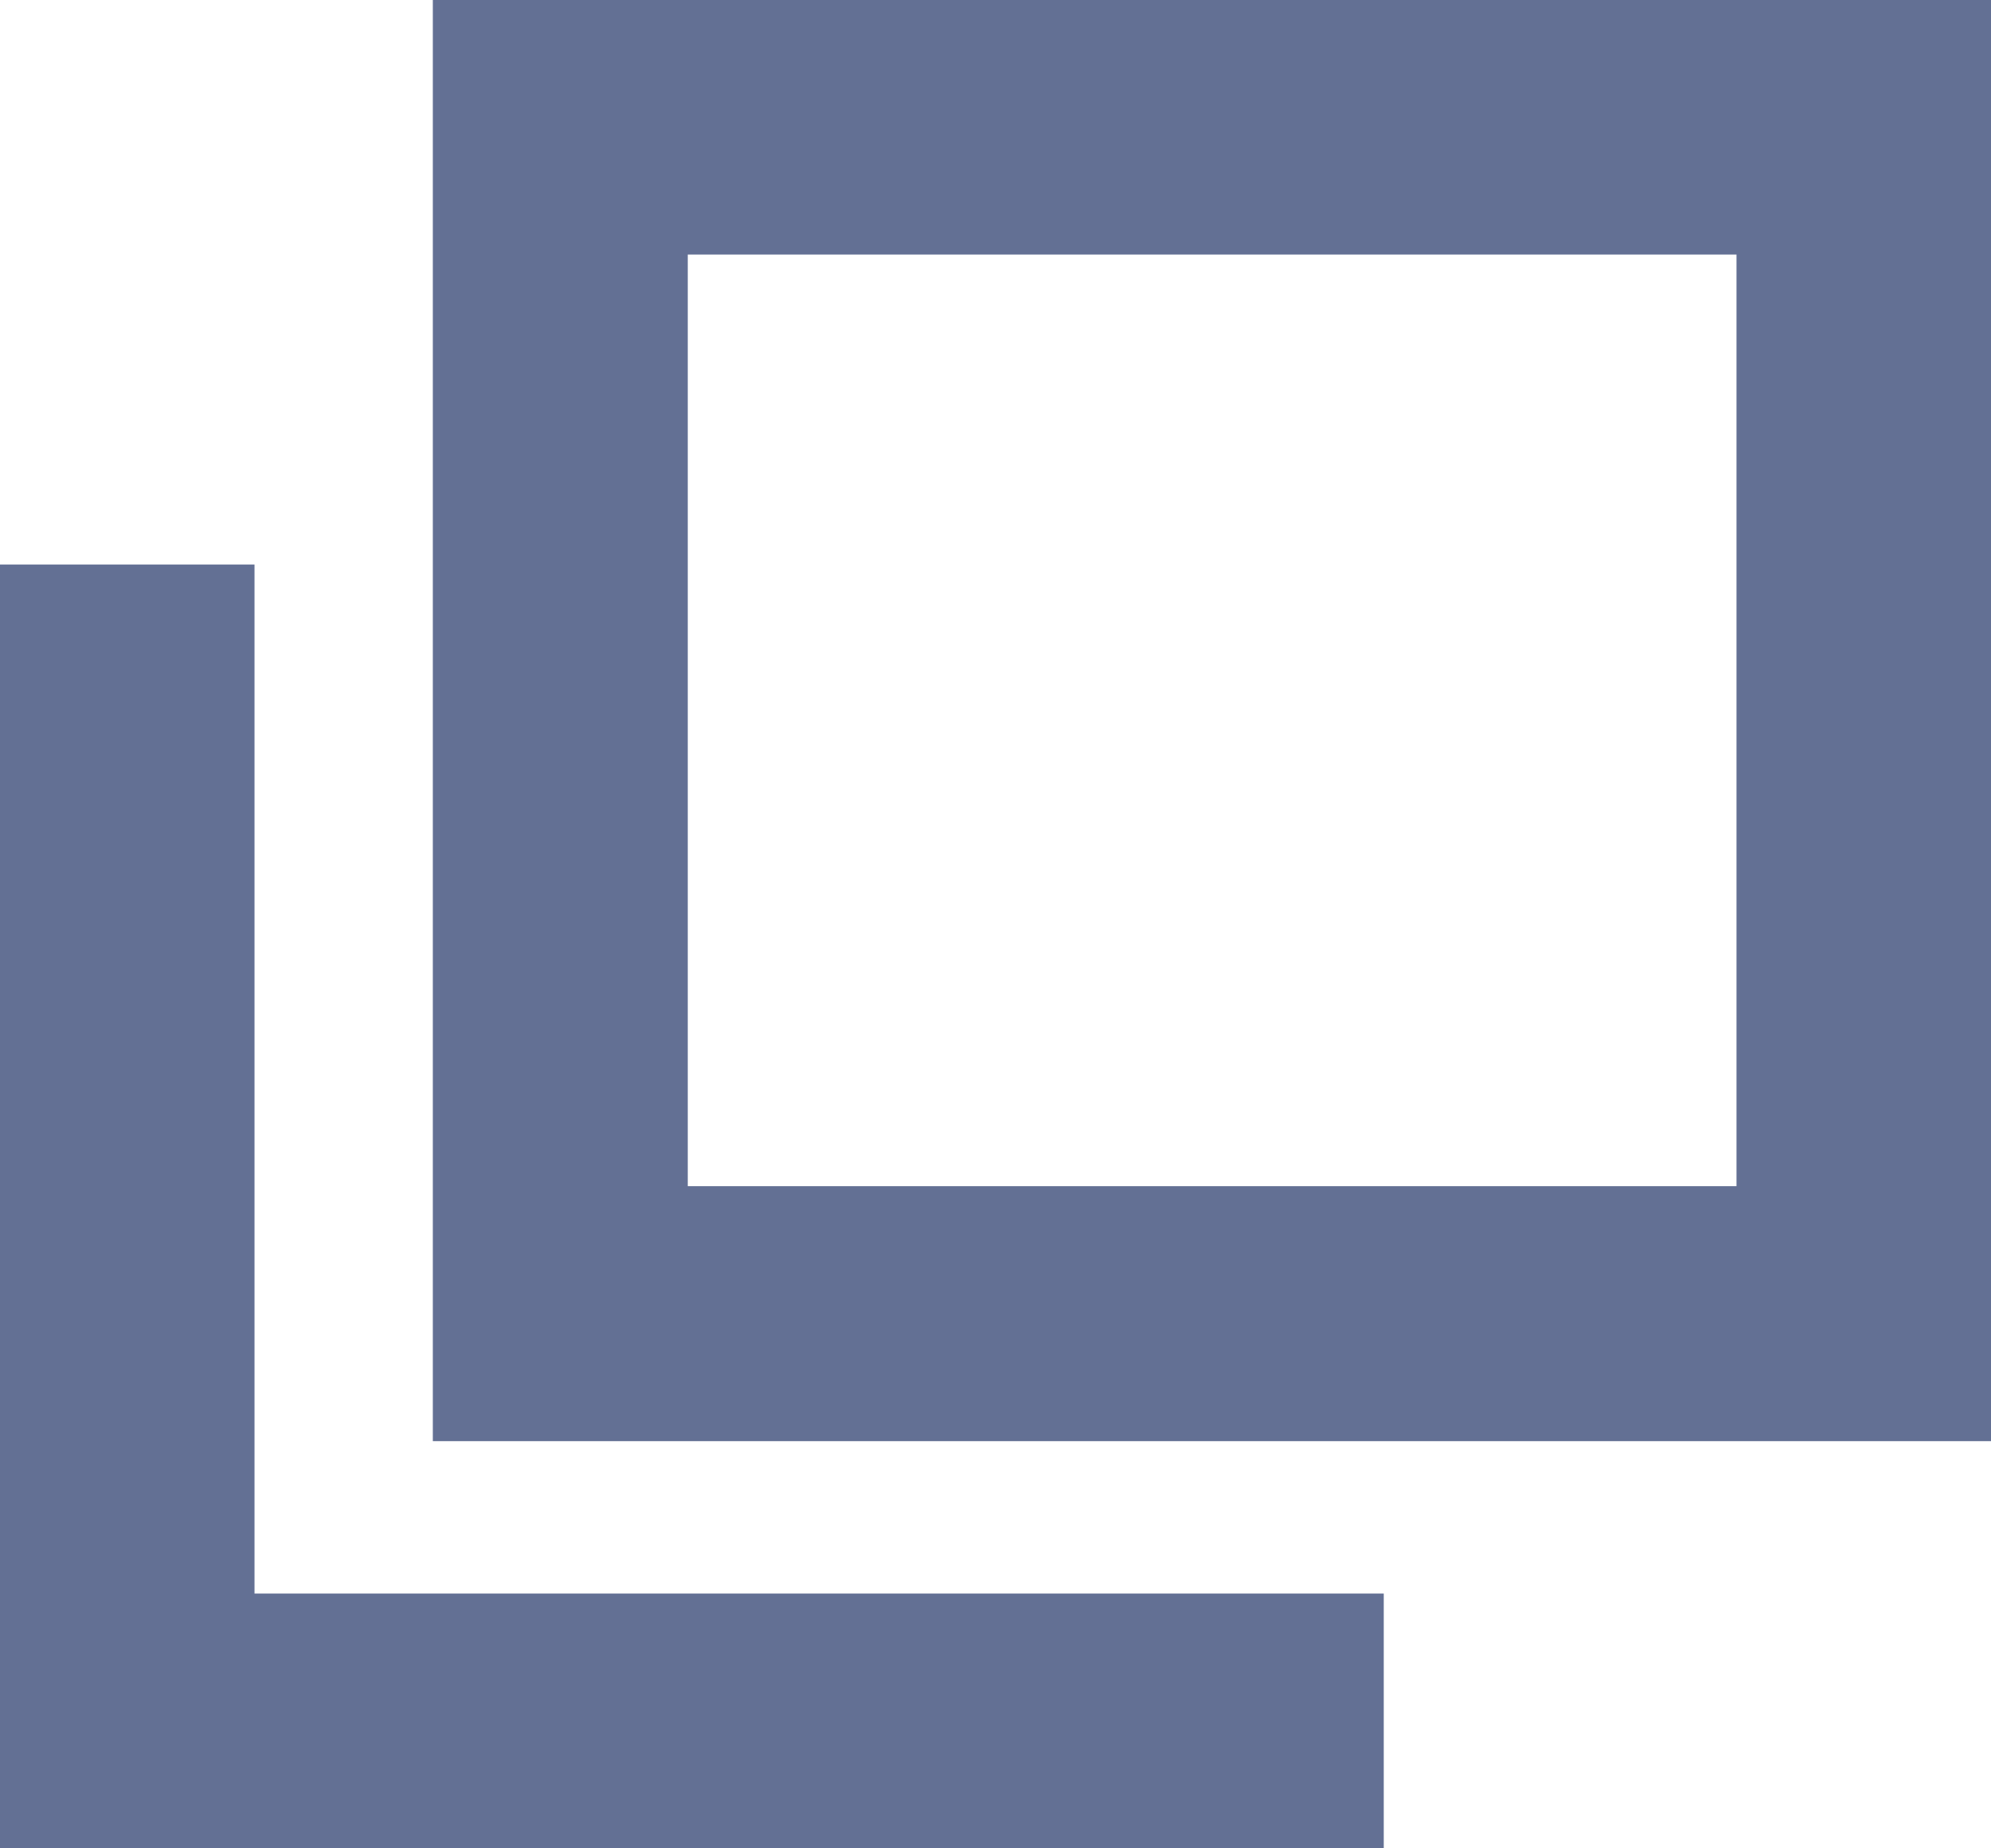
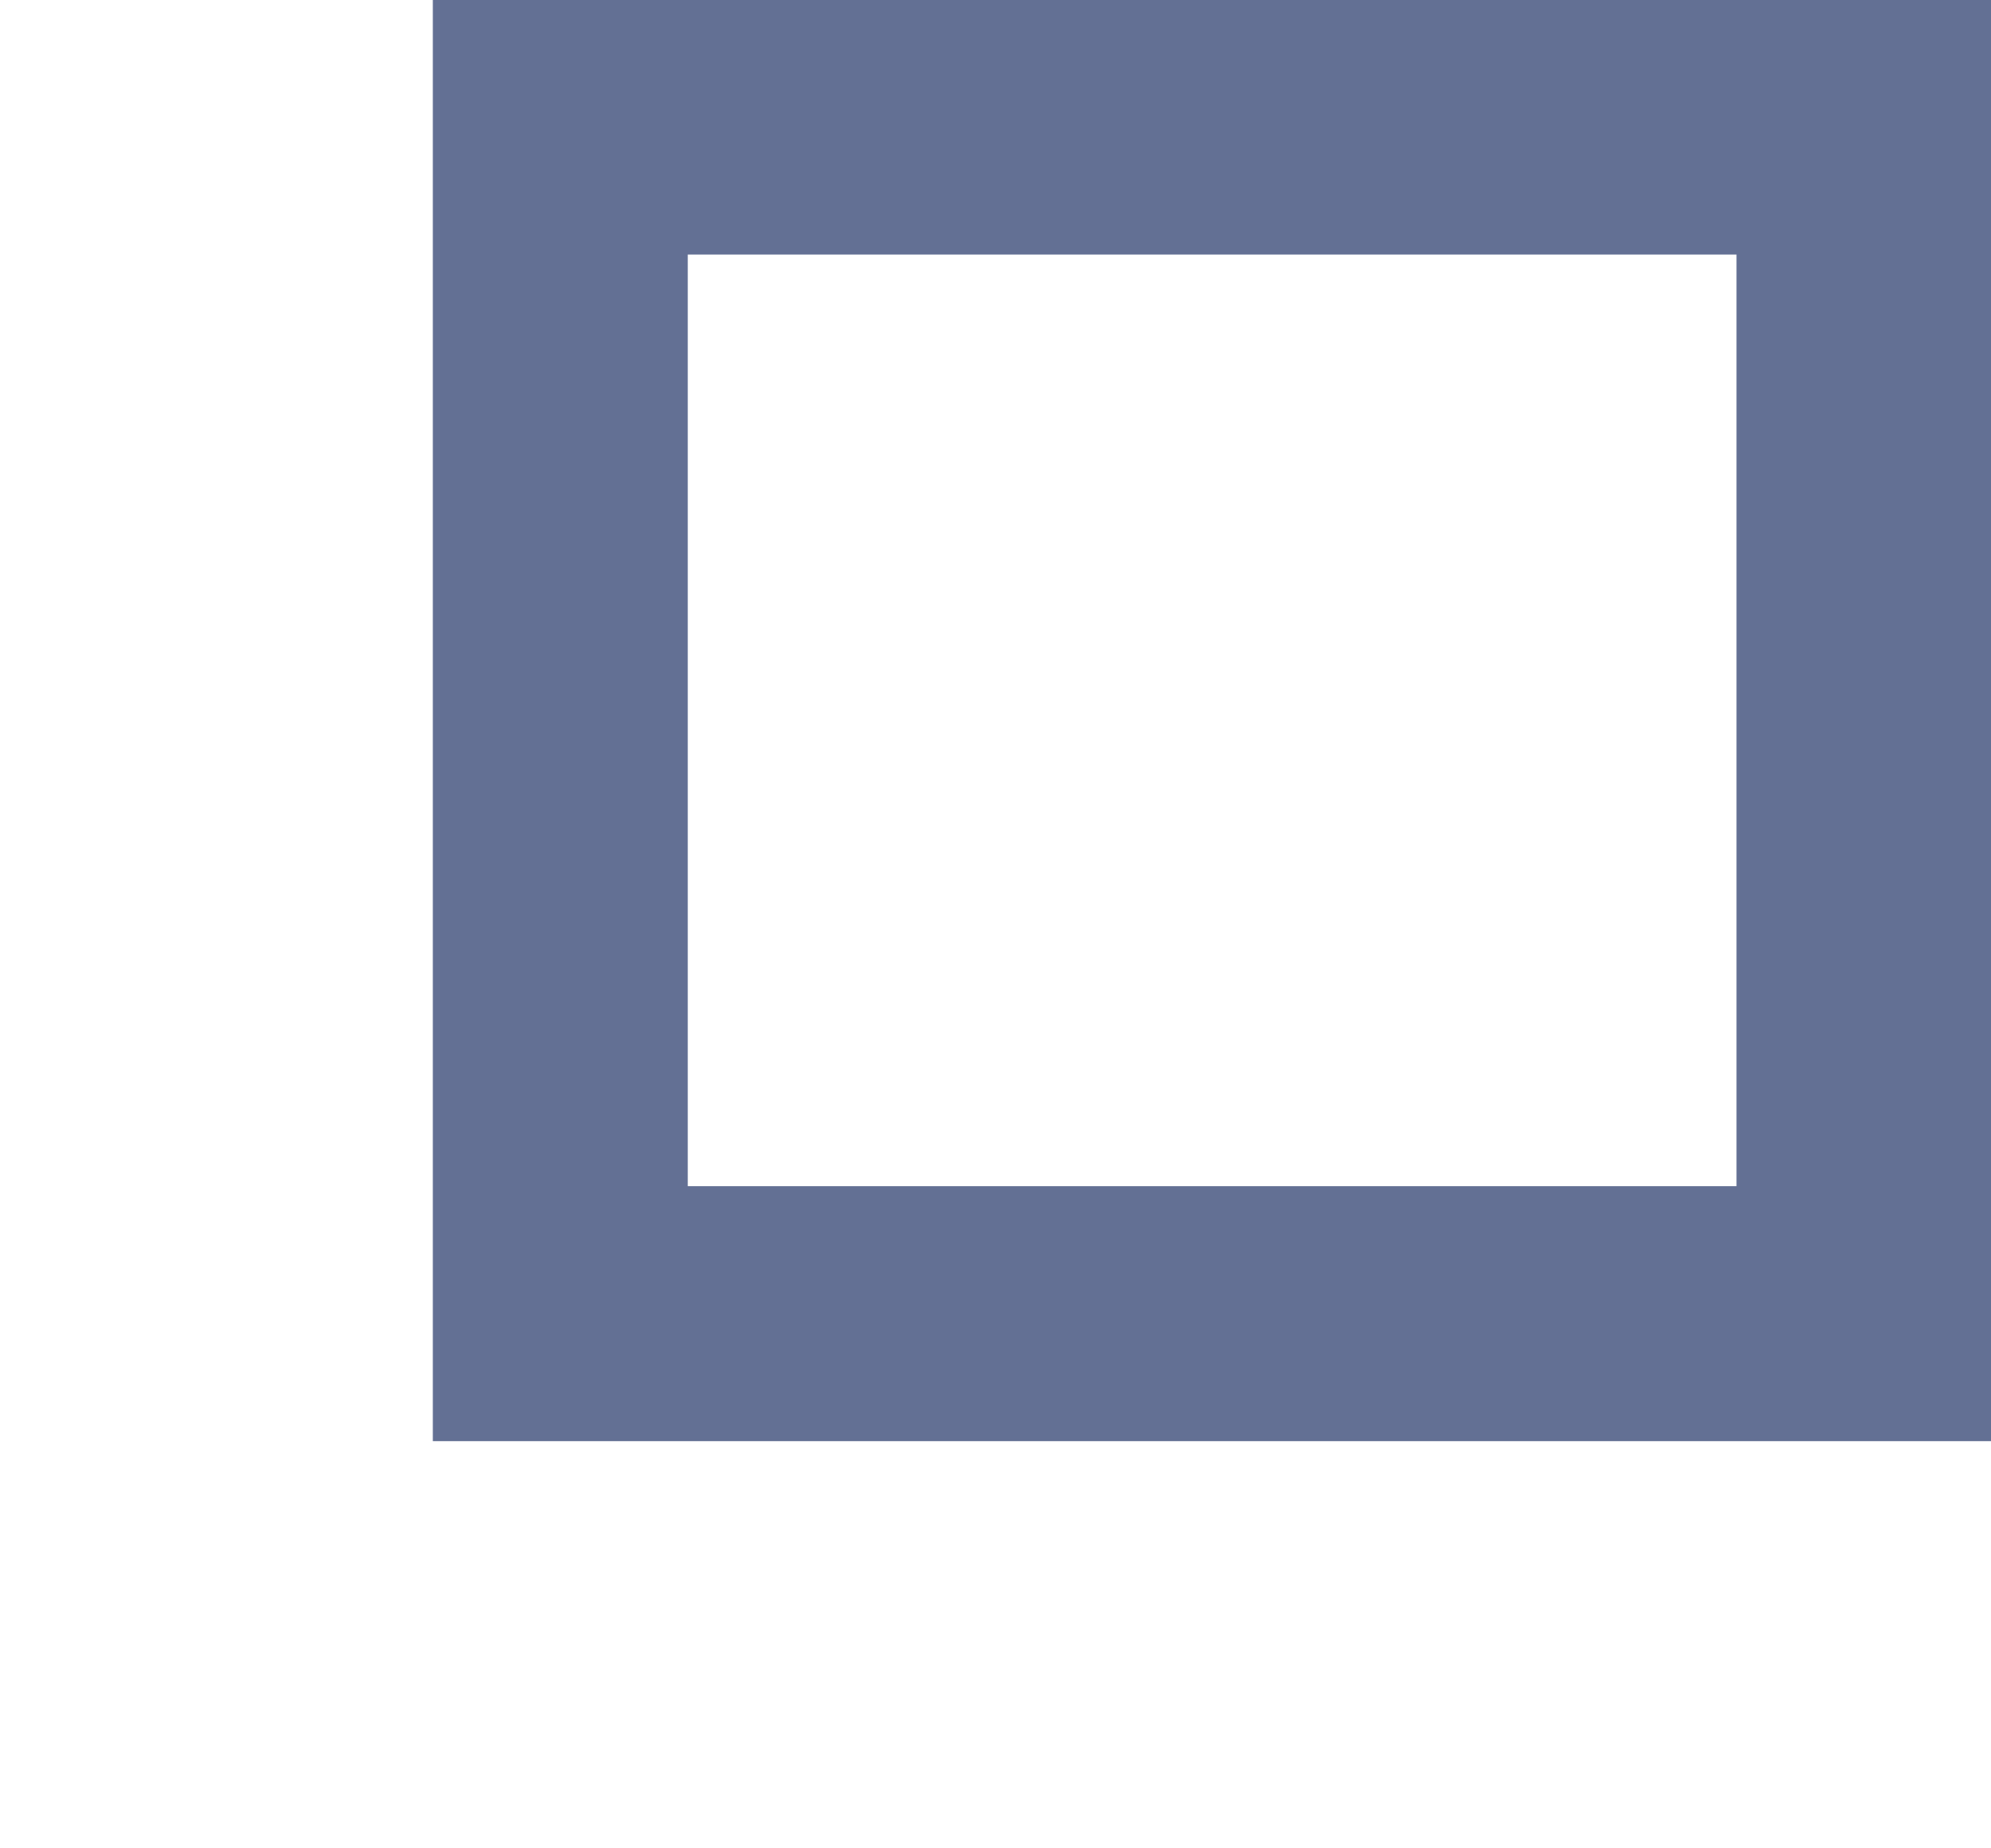
<svg xmlns="http://www.w3.org/2000/svg" id="レイヤー_1" data-name="レイヤー 1" viewBox="0 0 46 42.69">
  <defs>
    <style>.cls-1{fill:#637094;}</style>
  </defs>
  <title>rwd_icon_newwin</title>
-   <path class="cls-1" d="M46,36.52H10V3.23H46V36.52ZM15.89,30.63H40.12V9.11H15.89V30.63Z" transform="translate(0 -3.23)" />
-   <polygon class="cls-1" points="31.97 42.69 0 42.69 0 13.04 5.88 13.04 5.88 36.81 31.97 36.81 31.97 42.69" />
+   <path class="cls-1" d="M46,36.52H10V3.23H46ZM15.89,30.63H40.12V9.11H15.89V30.63Z" transform="translate(0 -3.23)" />
</svg>